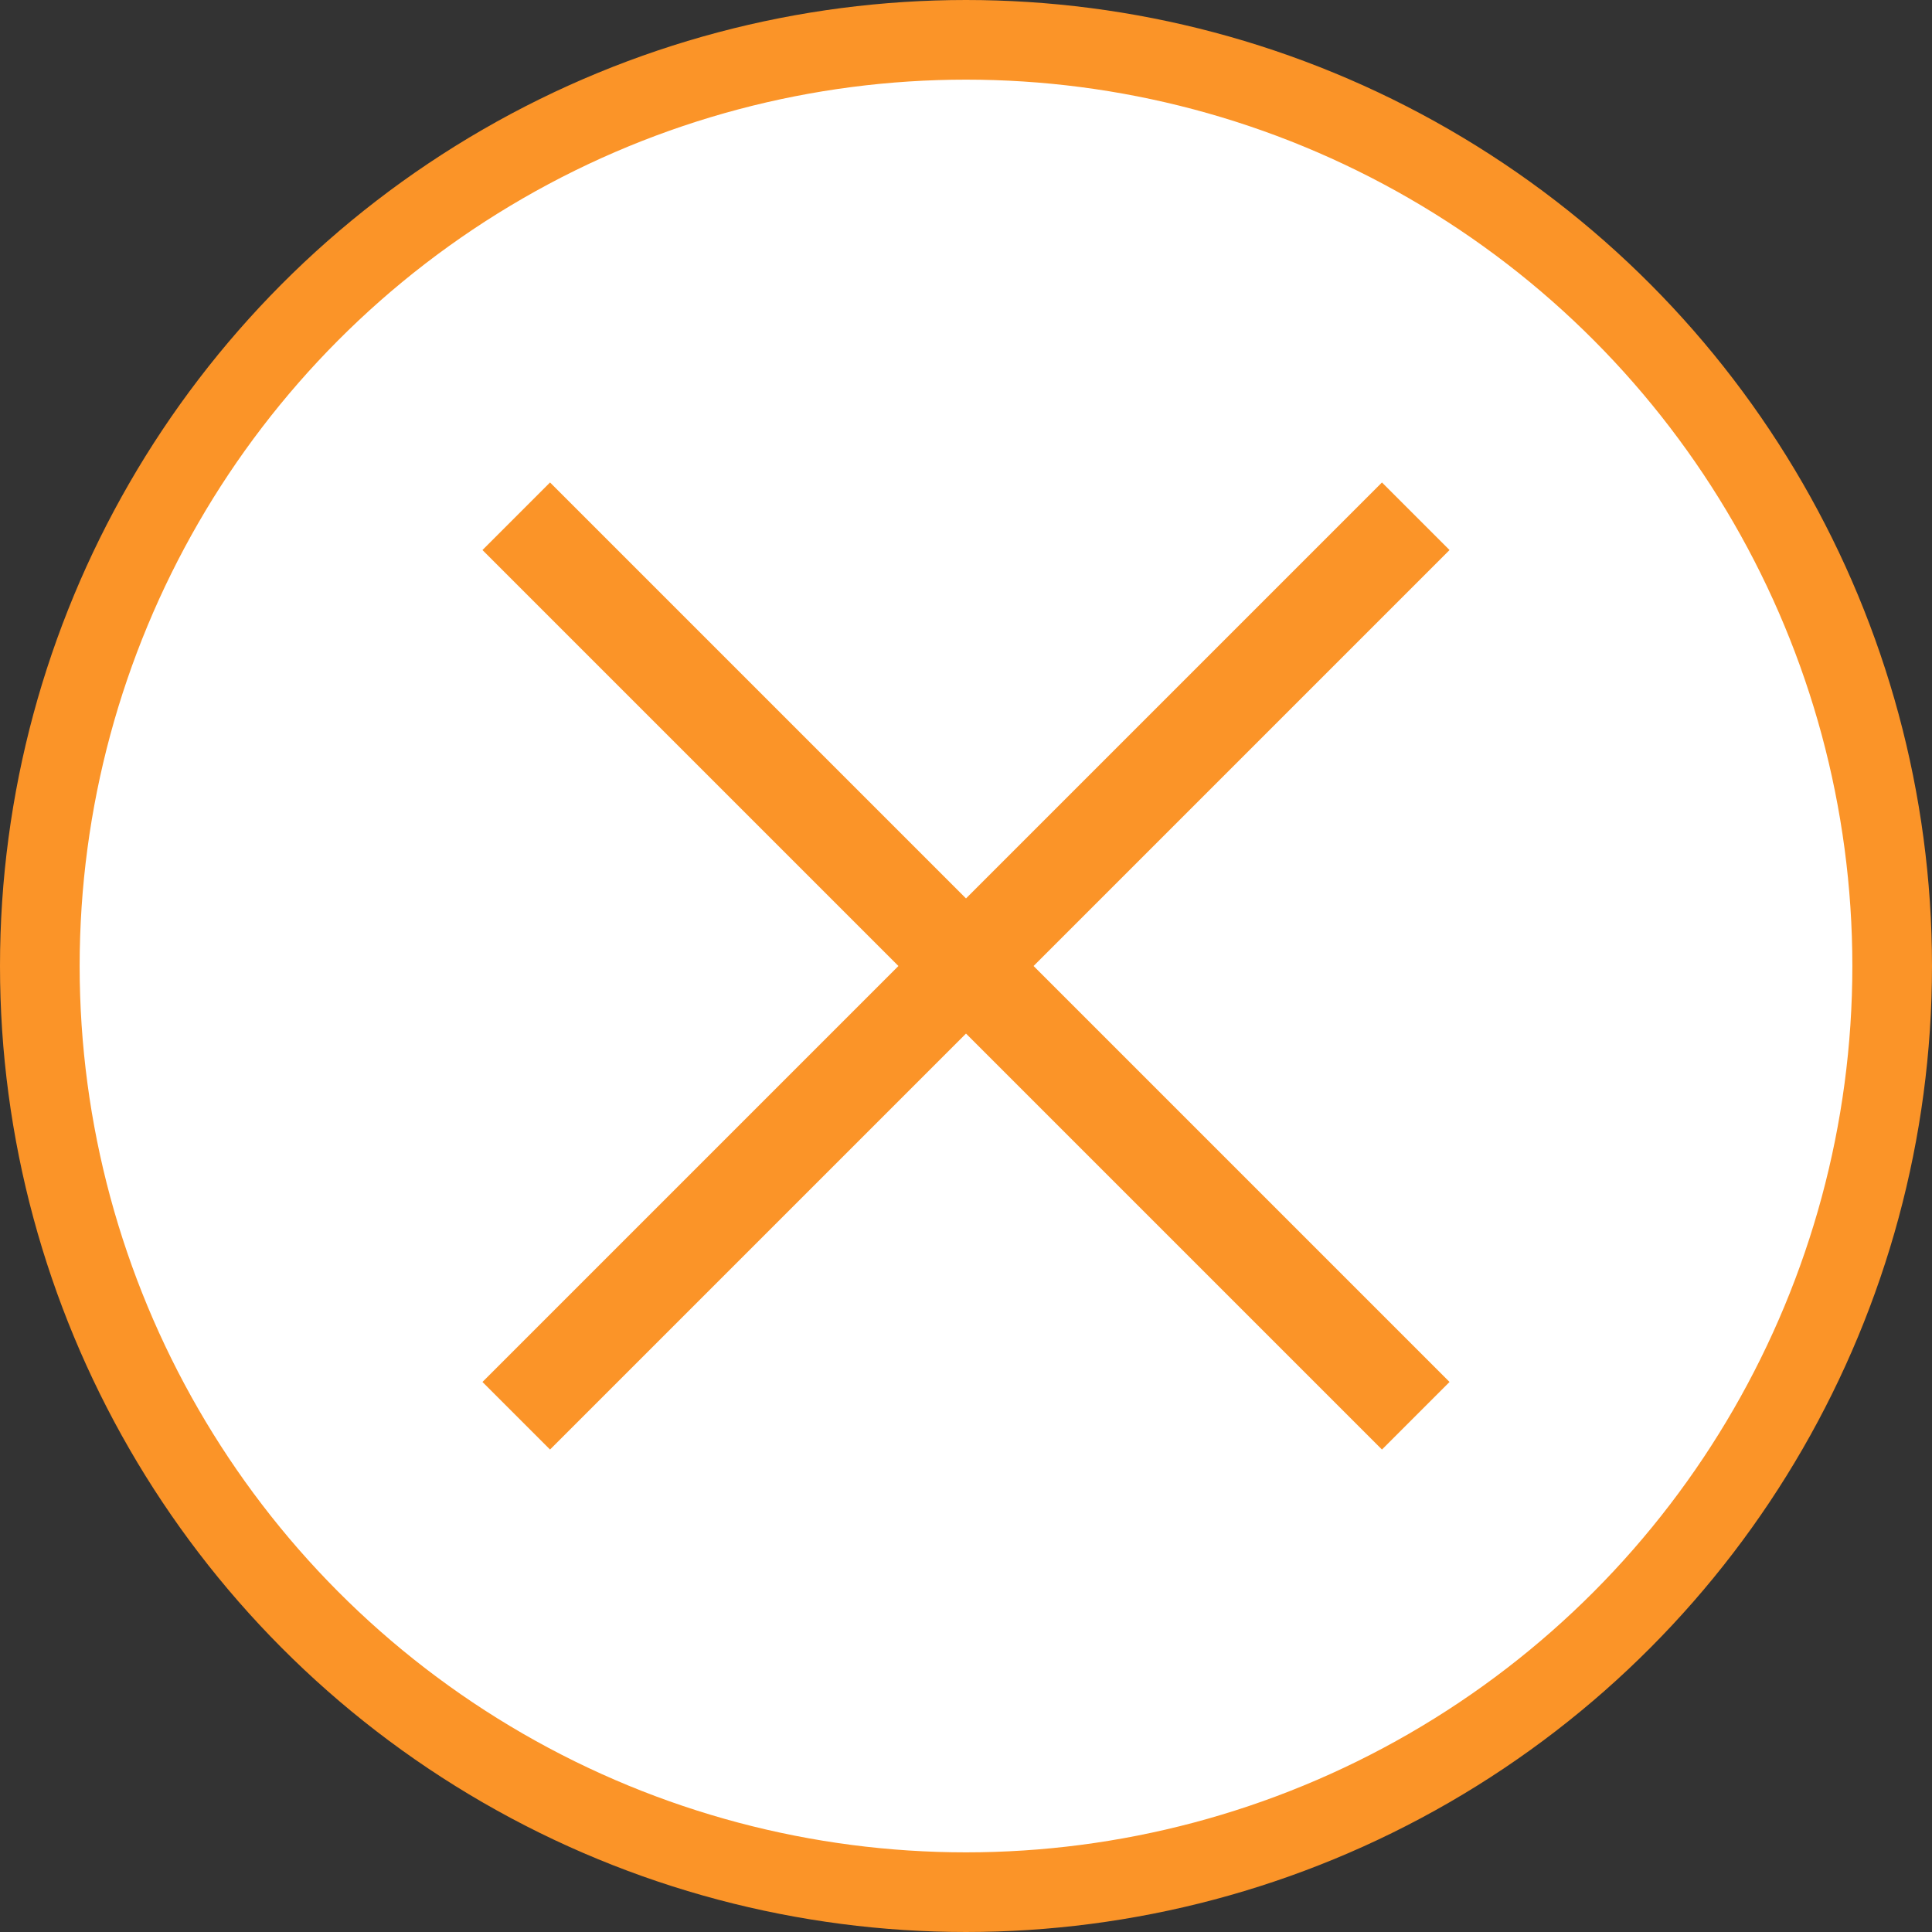
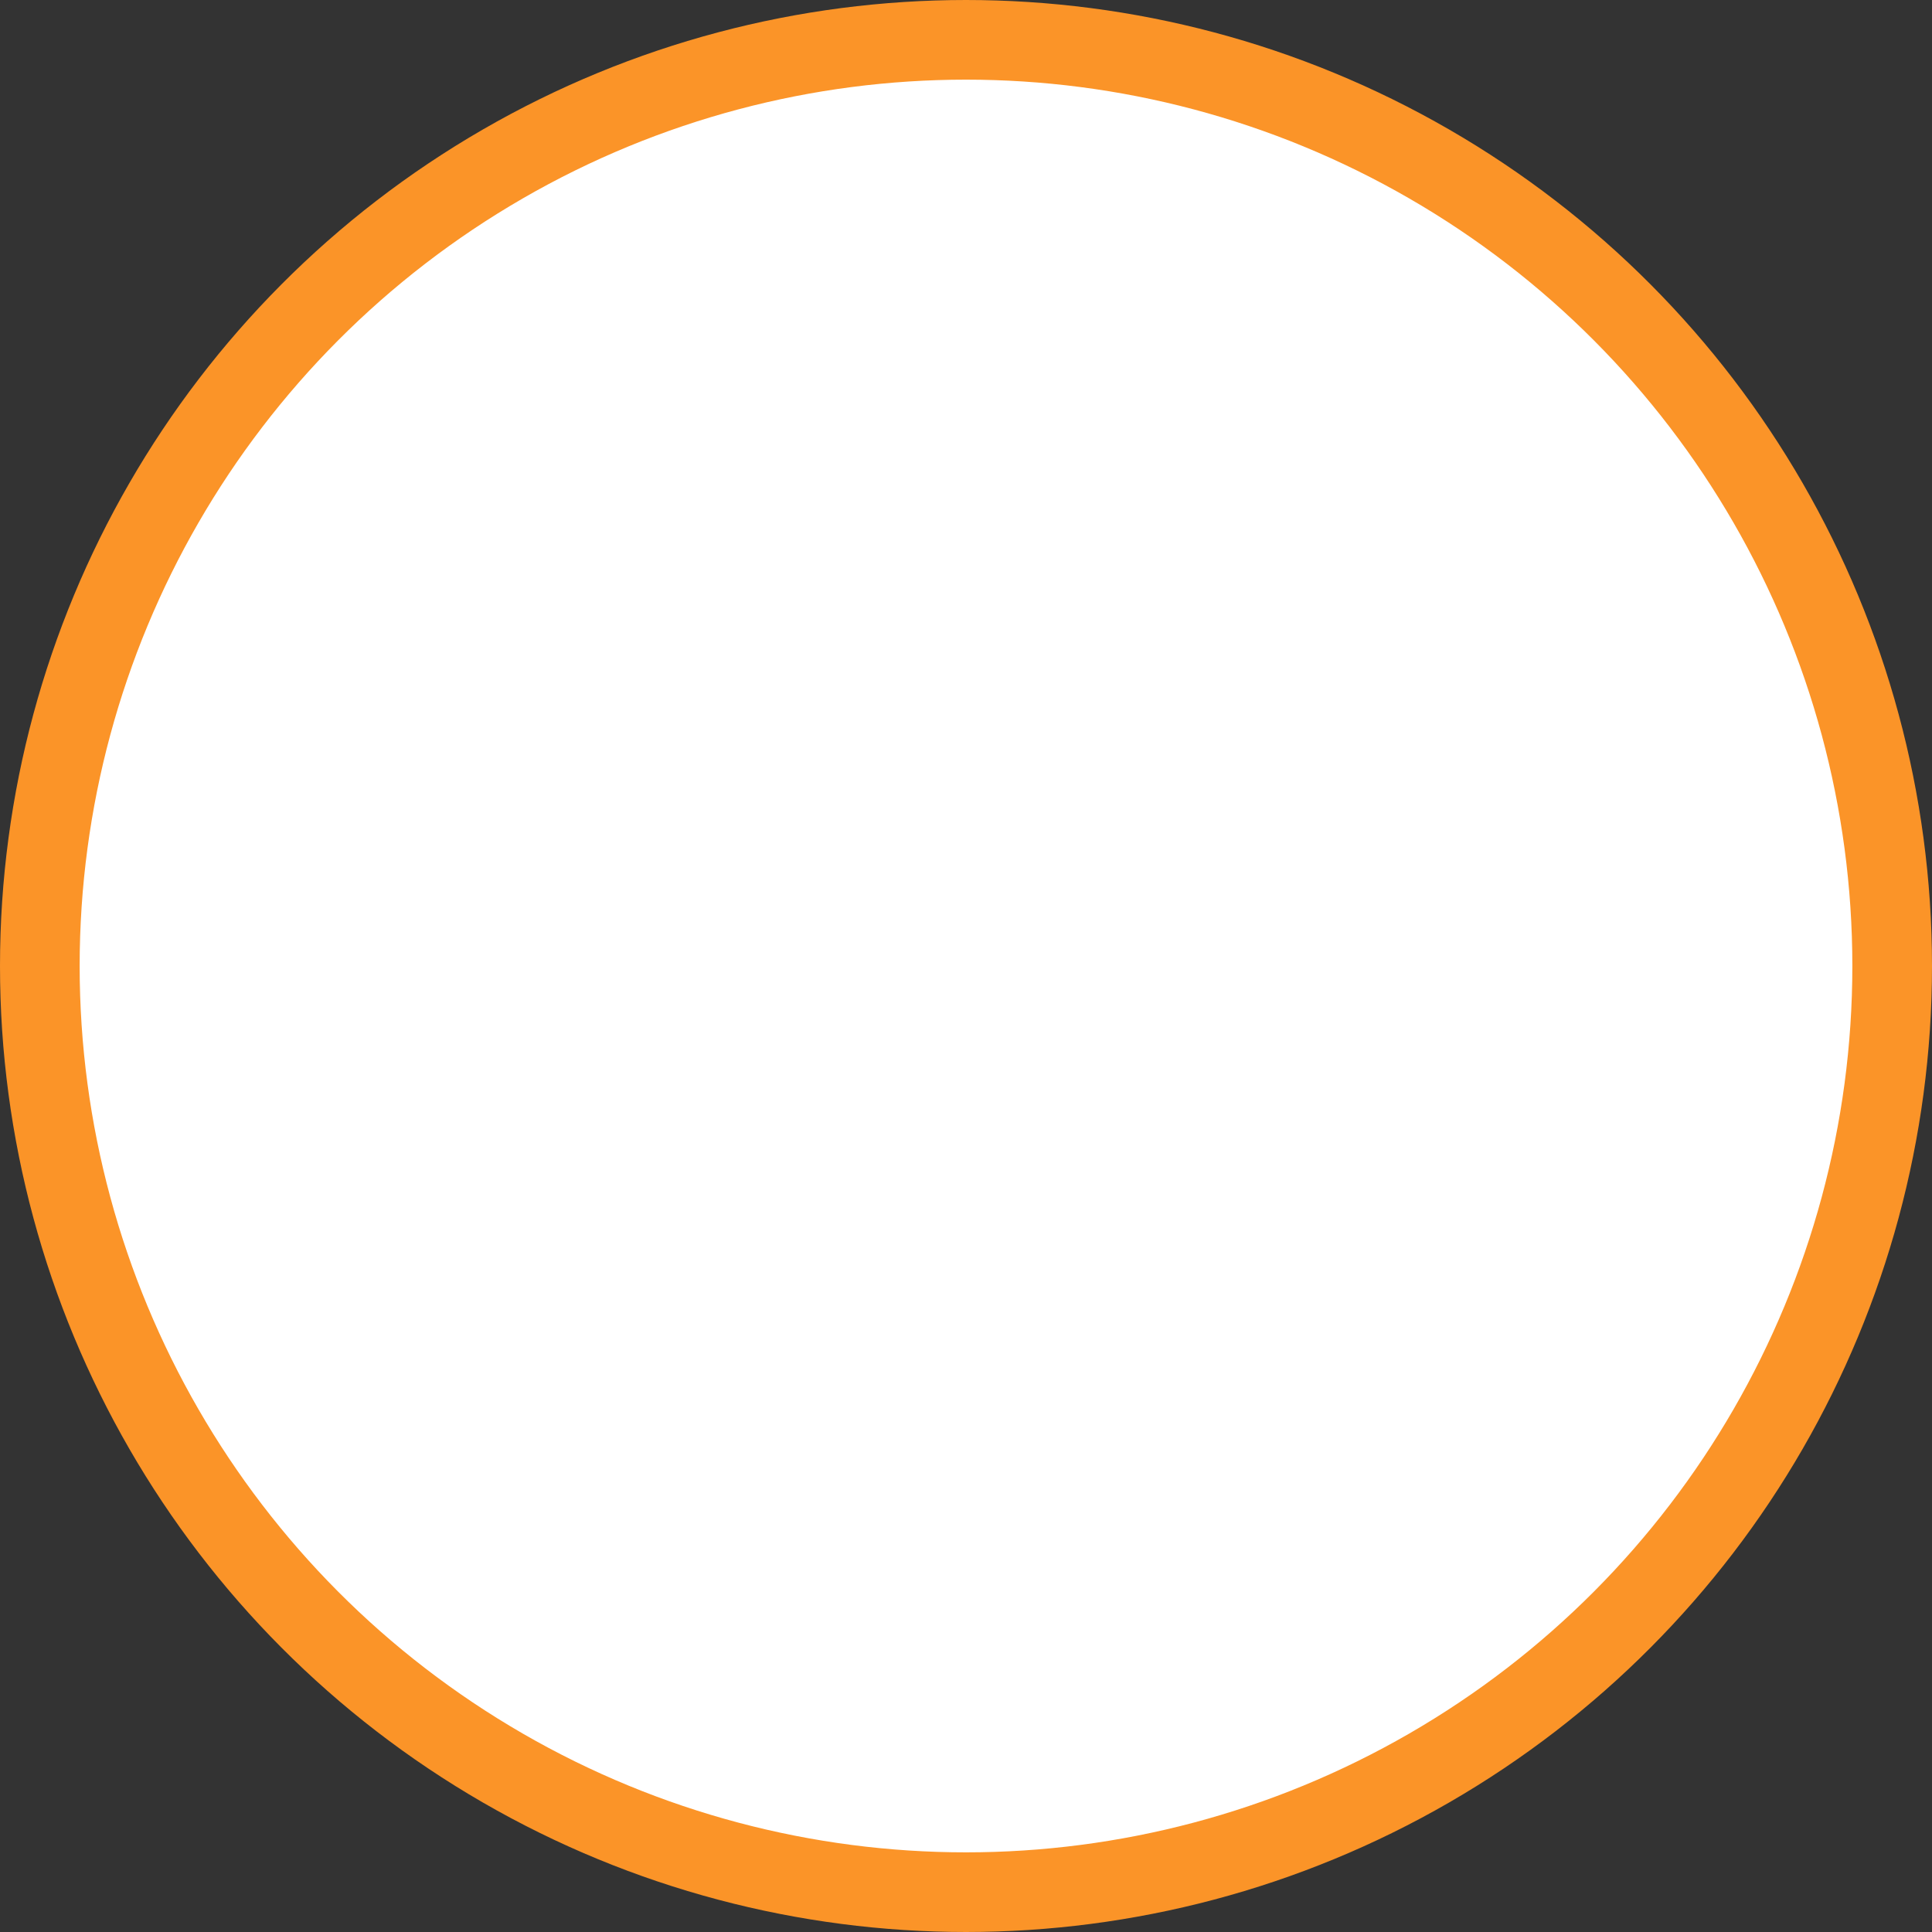
<svg xmlns="http://www.w3.org/2000/svg" viewBox="0 0 485.14 485.14">
  <rect x="0" y="0" width="485.14" height="485.14" fill="#333333" stroke="none" />
  <defs>
    <style>.cls-1{fill:#fff;stroke:#fb9428;stroke-miterlimit:10;stroke-width:20px;}.cls-2{fill:#fb9428;}</style>
  </defs>
  <g id="Layer_2" data-name="Layer 2">
    <g id="Layer_1-2" data-name="Layer 1">
      <circle class="cls-1" cx="242.57" cy="242.57" r="232.57" />
-       <polygon class="cls-2" points="363.99 138.12 347.02 121.15 242.57 225.6 138.12 121.15 121.15 138.12 225.6 242.57 121.15 347.02 138.12 363.99 242.57 259.54 347.02 363.99 363.99 347.02 259.54 242.57 363.99 138.12" />
    </g>
  </g>
</svg>